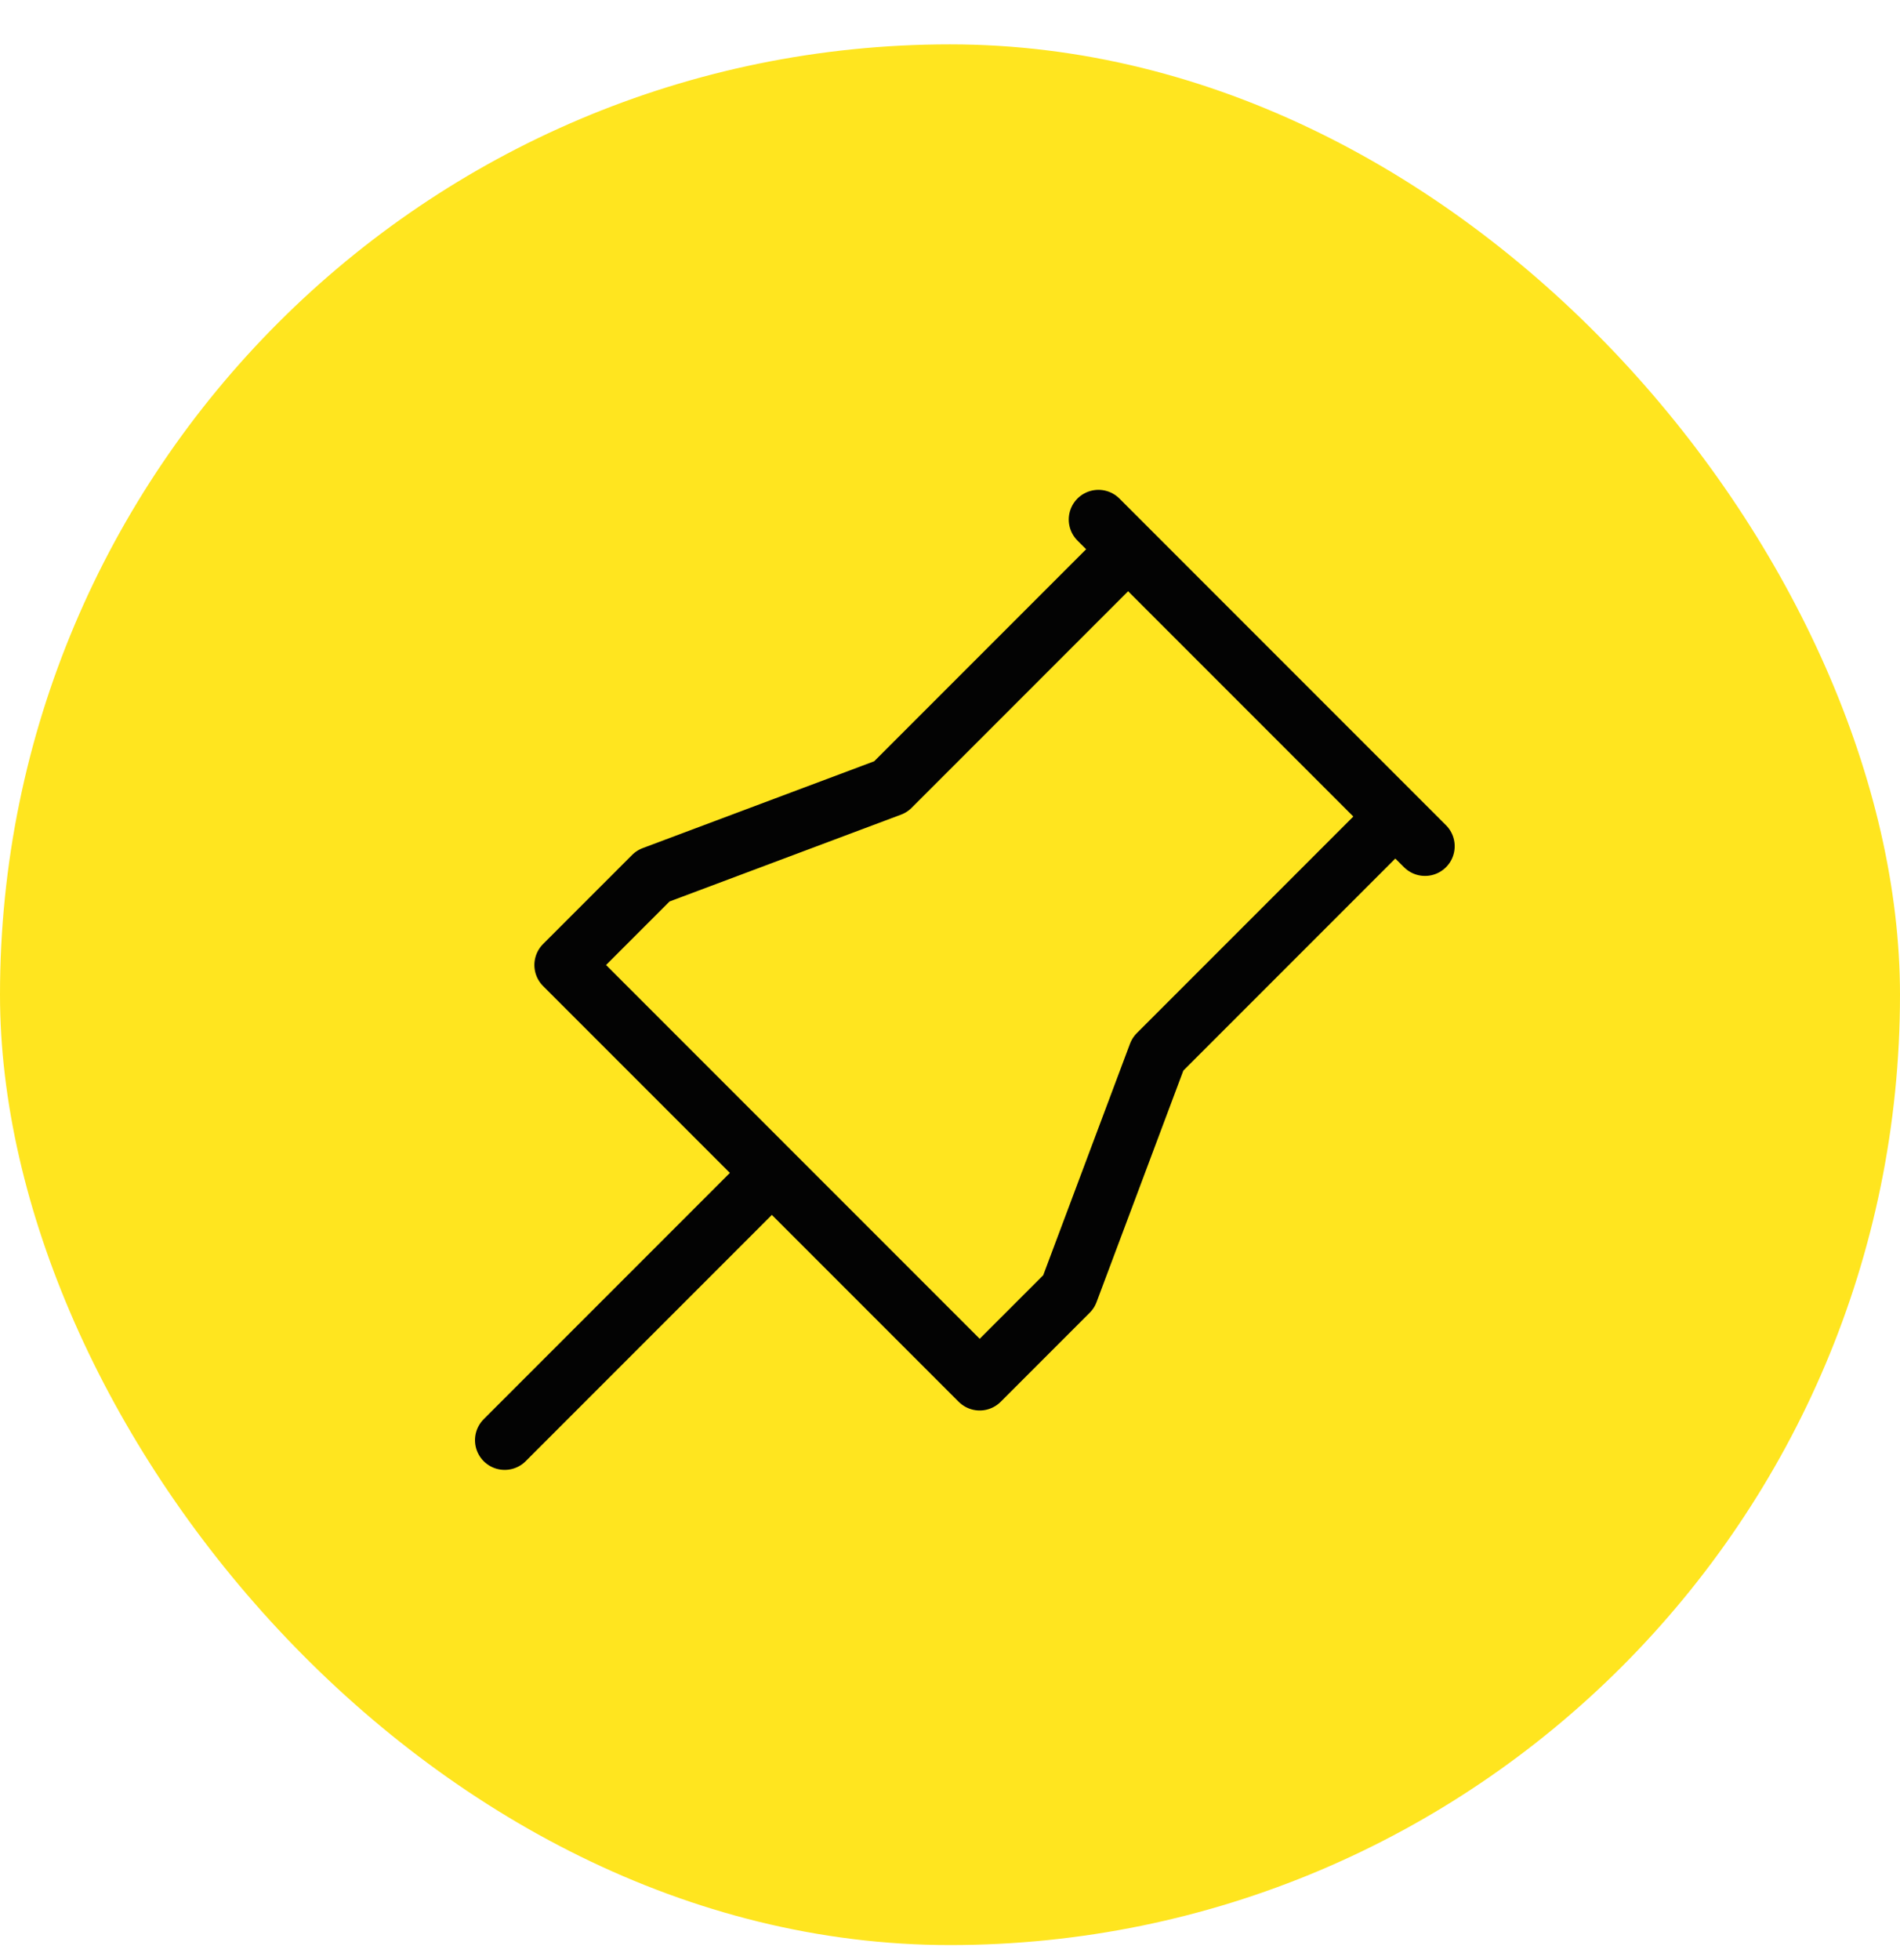
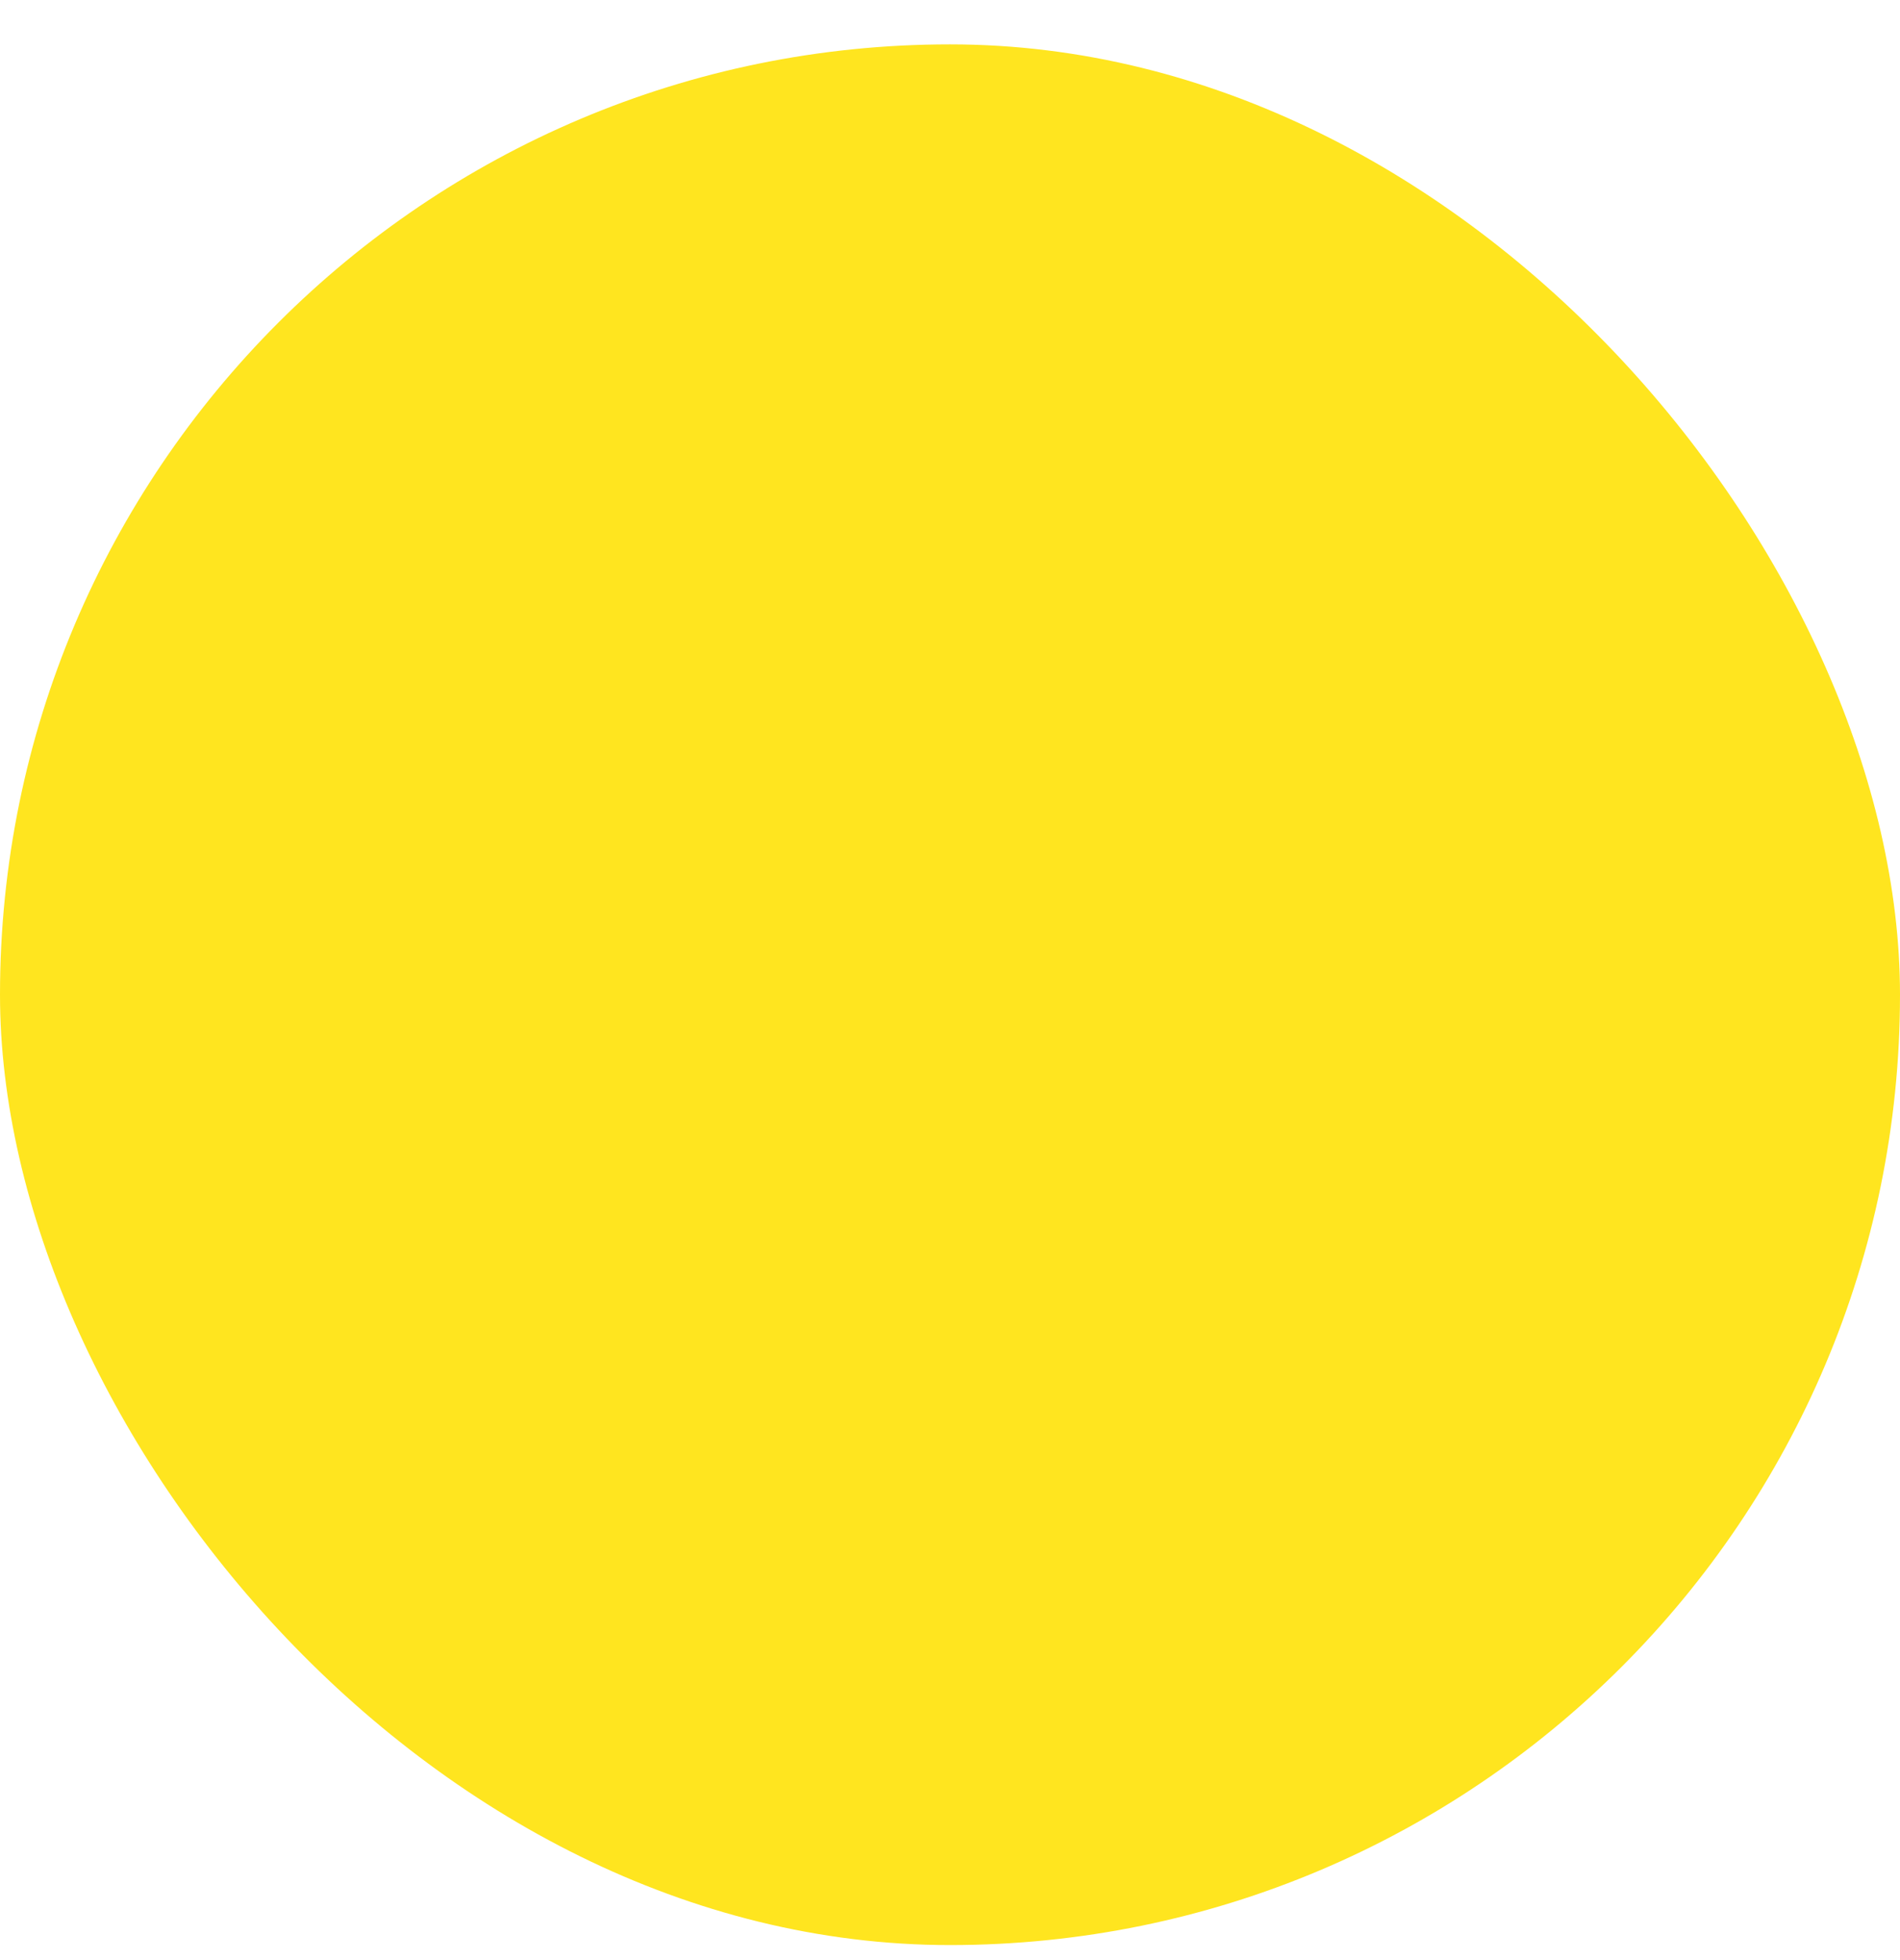
<svg xmlns="http://www.w3.org/2000/svg" width="32" height="33" fill="none">
  <rect width="32" height="32" y=".747" fill="#FFE51F" rx="16" />
-   <path stroke="#030303" stroke-linecap="round" stroke-linejoin="round" d="m19 9.247-4 4-4 1.5-1.5 1.5 7 7 1.5-1.5 1.5-4 4-4m-10.5 6-4.5 4.5m10-15.5 5.5 5.5" />
</svg>